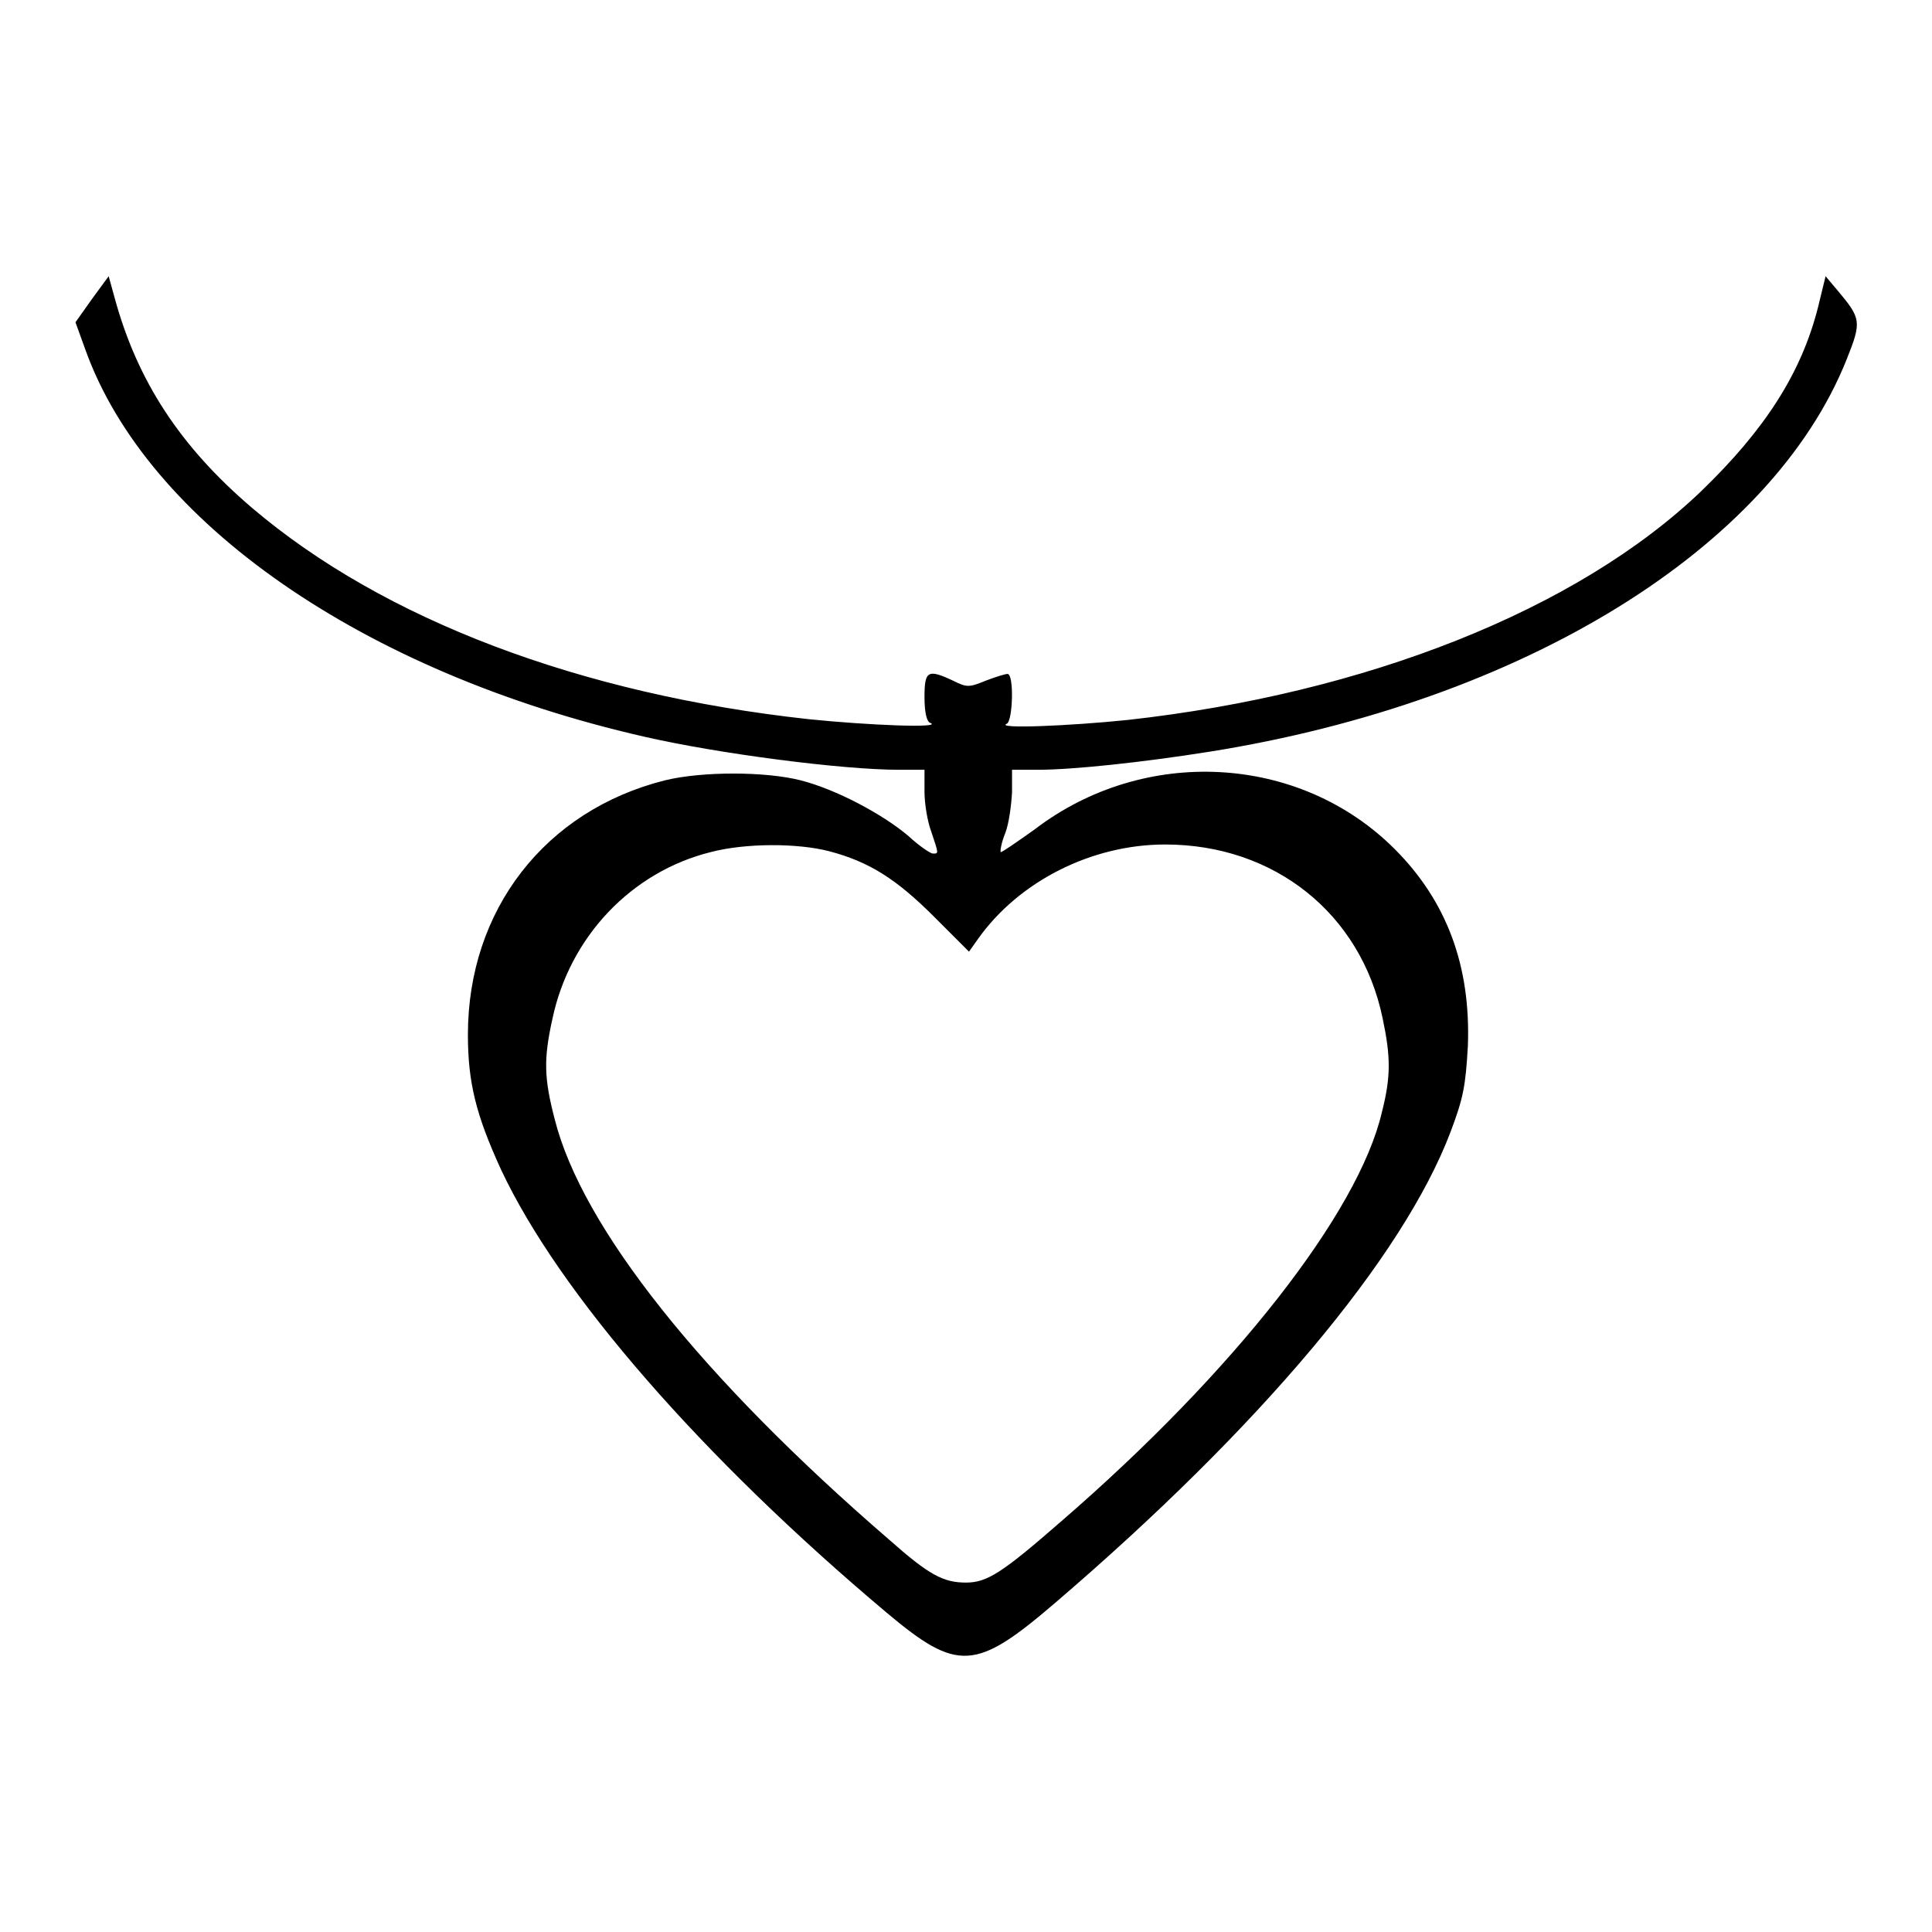
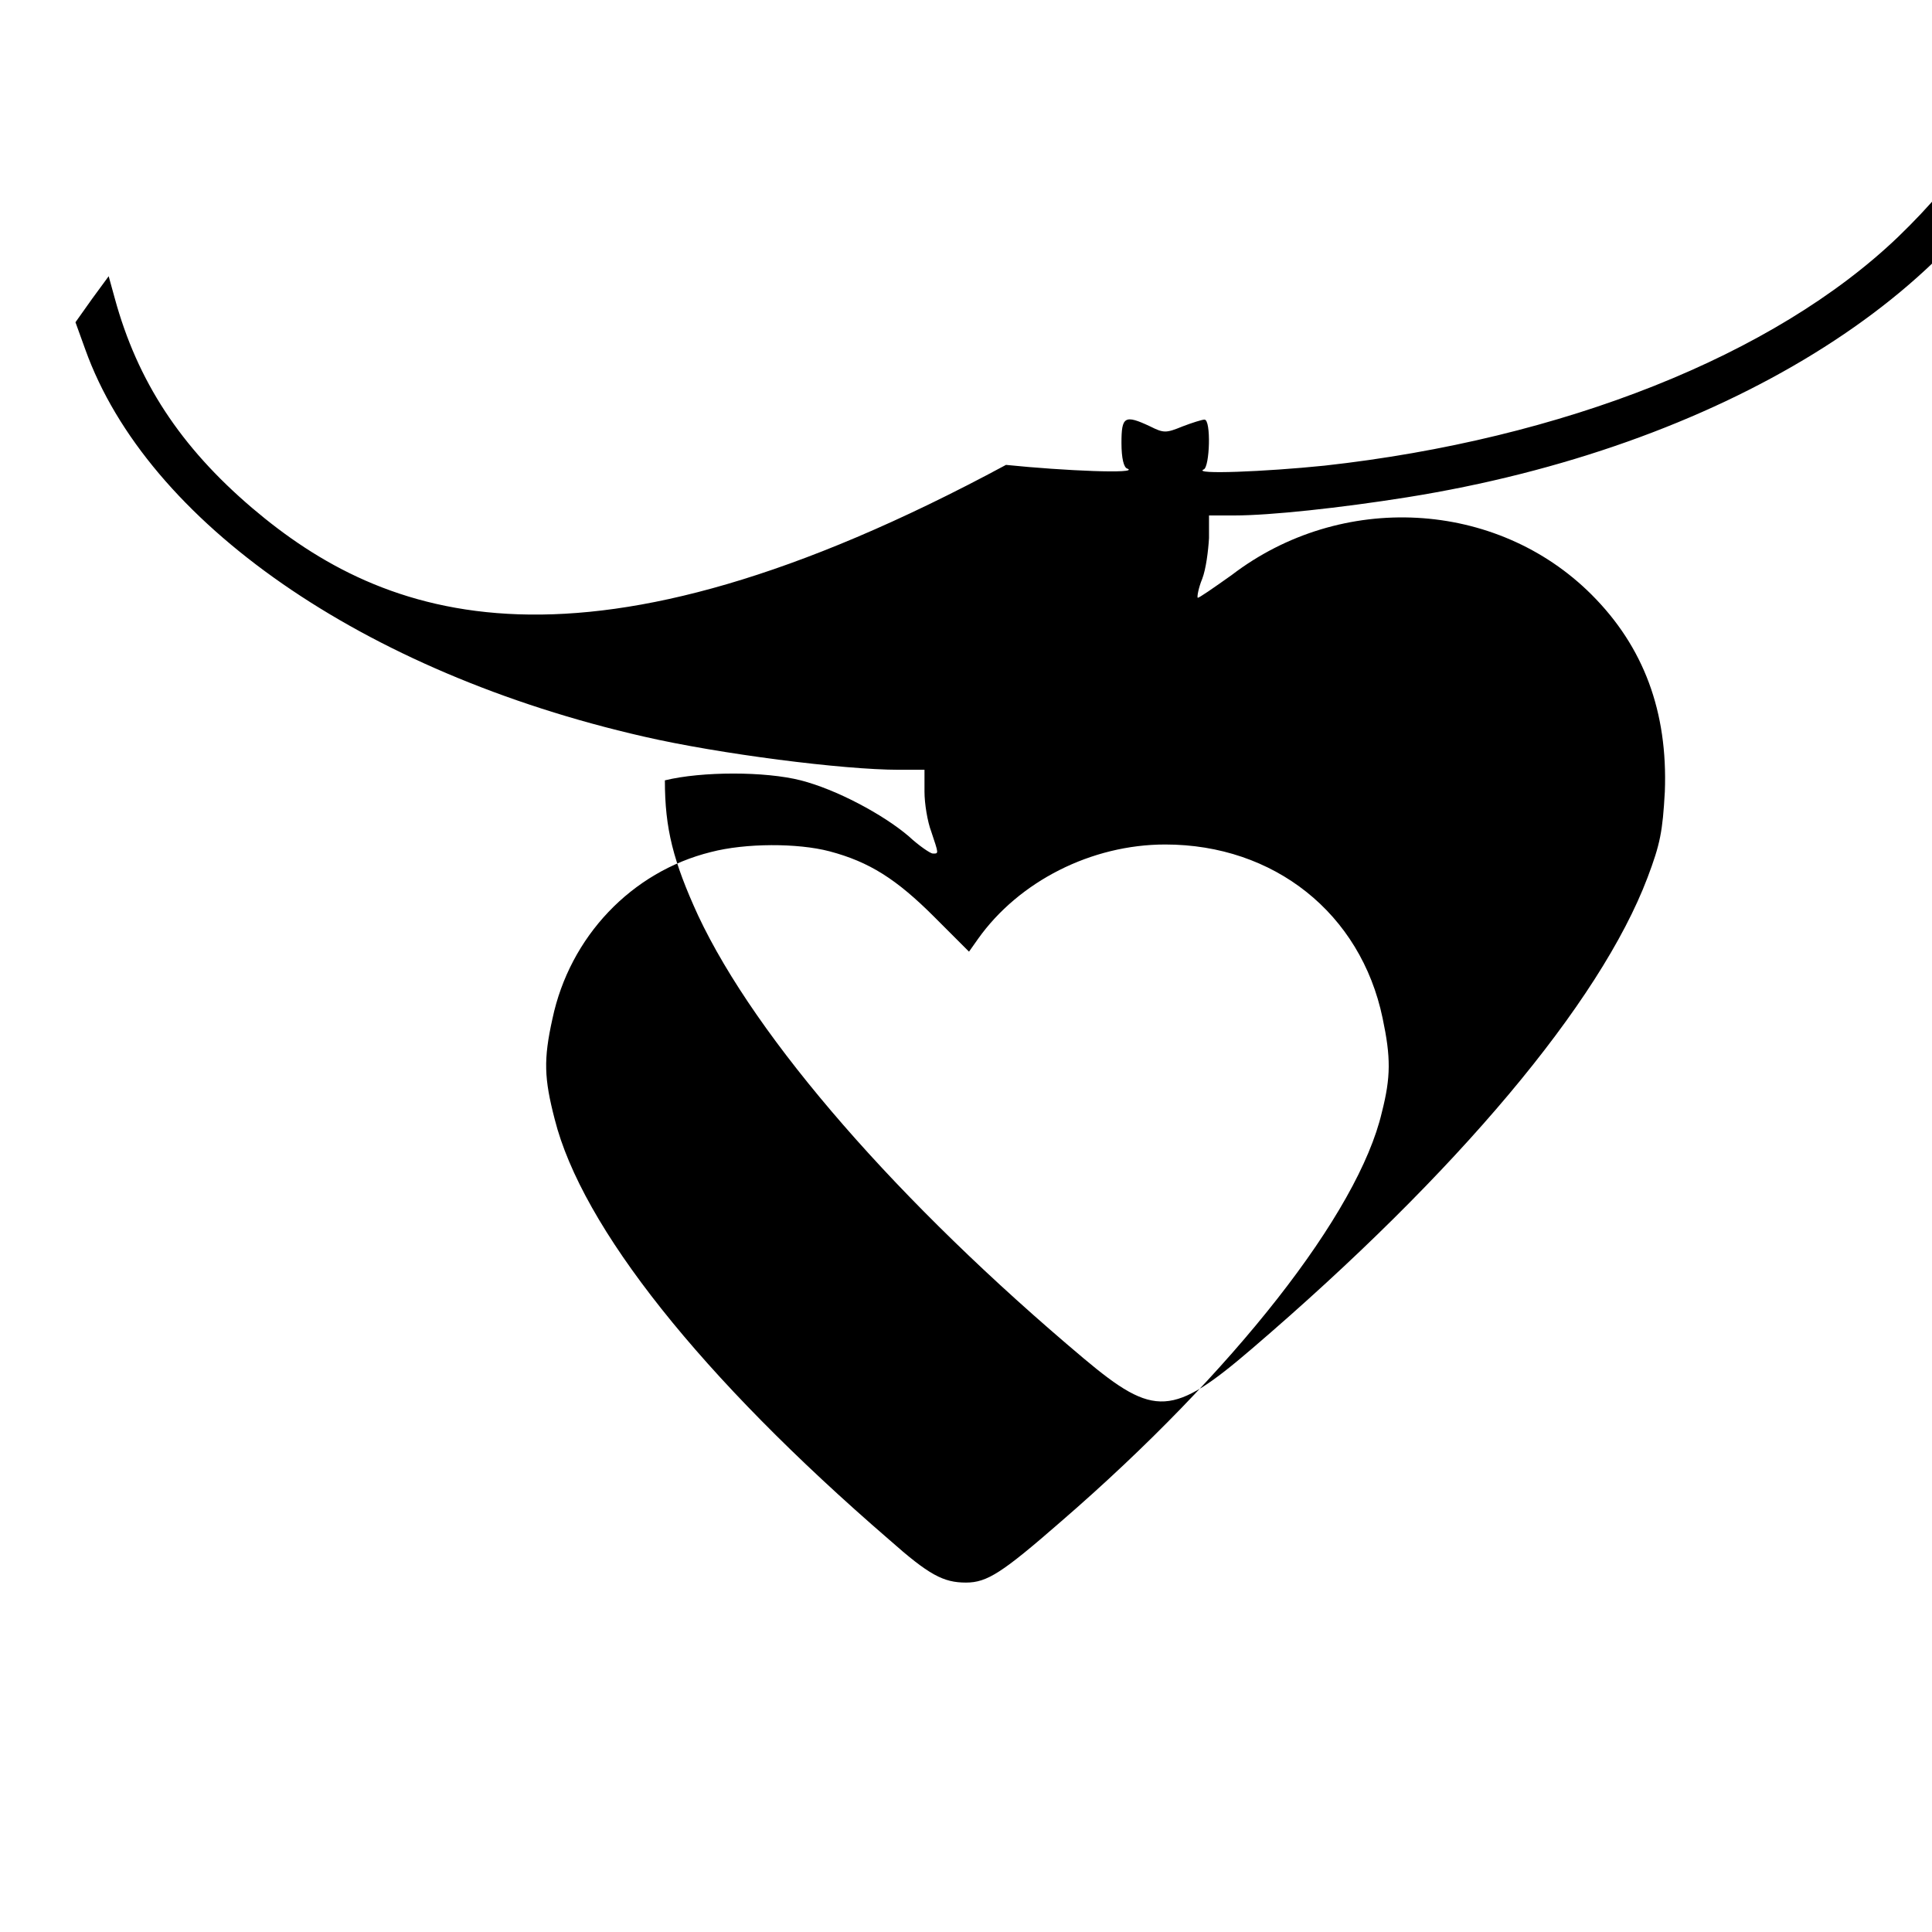
<svg xmlns="http://www.w3.org/2000/svg" version="1.1" x="0px" y="0px" viewBox="0 0 256 256" enable-background="new 0 0 256 256" xml:space="preserve">
  <g>
    <g>
      <g>
-         <path fill="#000000" d="M12.2,39.6L10,42.7l1.3,3.6c8.2,22.9,36.8,42.8,74,51.3c10,2.3,26.4,4.4,33.8,4.4h3.4v2.9c0,1.6,0.4,4,0.9,5.3c1,3,1,2.9,0.2,2.9c-0.3,0-1.8-1-3.2-2.3c-3.4-2.9-9.6-6.2-14.3-7.4c-4.7-1.2-13.1-1.2-18,0c-15.9,4-26.1,17.2-26.1,33.7c0,6.4,1.1,10.7,4.4,17.9c7.7,16.4,26.6,38.1,51.1,58.7c9.4,7.9,11.8,7.7,22.3-1.3c27.2-23.3,46.1-45.8,52.4-62.4c1.7-4.5,2-6.1,2.3-11.4c0.4-10.6-2.8-19.2-9.7-26.1c-12.6-12.6-33.2-13.7-47.7-2.6c-2.4,1.7-4.4,3.1-4.5,3c-0.1-0.1,0.1-1.3,0.6-2.5c0.5-1.3,0.8-3.7,0.9-5.4v-3h3.4c4.7,0,14-1,22.8-2.4c41.4-6.6,74.4-26.9,84.4-52c2-5,1.9-5.4-1.2-9.1l-1.6-1.9l-1,4.1c-2.2,8.7-7,16.2-15.5,24.4c-16.4,15.7-44.4,26.8-76,30.3c-7.8,0.8-17.6,1.2-16,0.5c0.8-0.3,1-6.6,0.1-6.6c-0.3,0-1.6,0.4-2.9,0.9c-2.2,0.9-2.5,0.9-4.3,0c-3.4-1.6-3.8-1.3-3.8,2.2c0,2,0.3,3.3,0.8,3.4c1.6,0.7-8.3,0.3-16.1-0.5C76.9,92,50.8,82.1,33.4,67.3c-9.5-8.1-15.2-16.8-18.2-27.8l-0.8-2.9L12.2,39.6z M109.9,112.8c5.3,1.4,8.9,3.7,13.9,8.7l4.6,4.6l1.2-1.7c5.4-7.6,15-12.5,24.8-12.5c14.4,0,25.9,9.1,28.8,23c1.1,5.2,1.1,7.8-0.1,12.5c-3.1,13.3-19.6,34.4-42.5,54.2c-7.8,6.8-9.8,8.1-12.6,8.1c-3,0-4.9-1-10.2-5.7c-24.9-21.5-40.7-41.4-44.3-55.7c-1.4-5.4-1.5-7.9-0.3-13.3c2.3-10.9,10.5-19.5,21-22.1C98.8,111.7,105.7,111.7,109.9,112.8z" />
+         <path fill="#000000" d="M12.2,39.6L10,42.7l1.3,3.6c8.2,22.9,36.8,42.8,74,51.3c10,2.3,26.4,4.4,33.8,4.4h3.4v2.9c0,1.6,0.4,4,0.9,5.3c1,3,1,2.9,0.2,2.9c-0.3,0-1.8-1-3.2-2.3c-3.4-2.9-9.6-6.2-14.3-7.4c-4.7-1.2-13.1-1.2-18,0c0,6.4,1.1,10.7,4.4,17.9c7.7,16.4,26.6,38.1,51.1,58.7c9.4,7.9,11.8,7.7,22.3-1.3c27.2-23.3,46.1-45.8,52.4-62.4c1.7-4.5,2-6.1,2.3-11.4c0.4-10.6-2.8-19.2-9.7-26.1c-12.6-12.6-33.2-13.7-47.7-2.6c-2.4,1.7-4.4,3.1-4.5,3c-0.1-0.1,0.1-1.3,0.6-2.5c0.5-1.3,0.8-3.7,0.9-5.4v-3h3.4c4.7,0,14-1,22.8-2.4c41.4-6.6,74.4-26.9,84.4-52c2-5,1.9-5.4-1.2-9.1l-1.6-1.9l-1,4.1c-2.2,8.7-7,16.2-15.5,24.4c-16.4,15.7-44.4,26.8-76,30.3c-7.8,0.8-17.6,1.2-16,0.5c0.8-0.3,1-6.6,0.1-6.6c-0.3,0-1.6,0.4-2.9,0.9c-2.2,0.9-2.5,0.9-4.3,0c-3.4-1.6-3.8-1.3-3.8,2.2c0,2,0.3,3.3,0.8,3.4c1.6,0.7-8.3,0.3-16.1-0.5C76.9,92,50.8,82.1,33.4,67.3c-9.5-8.1-15.2-16.8-18.2-27.8l-0.8-2.9L12.2,39.6z M109.9,112.8c5.3,1.4,8.9,3.7,13.9,8.7l4.6,4.6l1.2-1.7c5.4-7.6,15-12.5,24.8-12.5c14.4,0,25.9,9.1,28.8,23c1.1,5.2,1.1,7.8-0.1,12.5c-3.1,13.3-19.6,34.4-42.5,54.2c-7.8,6.8-9.8,8.1-12.6,8.1c-3,0-4.9-1-10.2-5.7c-24.9-21.5-40.7-41.4-44.3-55.7c-1.4-5.4-1.5-7.9-0.3-13.3c2.3-10.9,10.5-19.5,21-22.1C98.8,111.7,105.7,111.7,109.9,112.8z" />
      </g>
    </g>
  </g>
</svg>